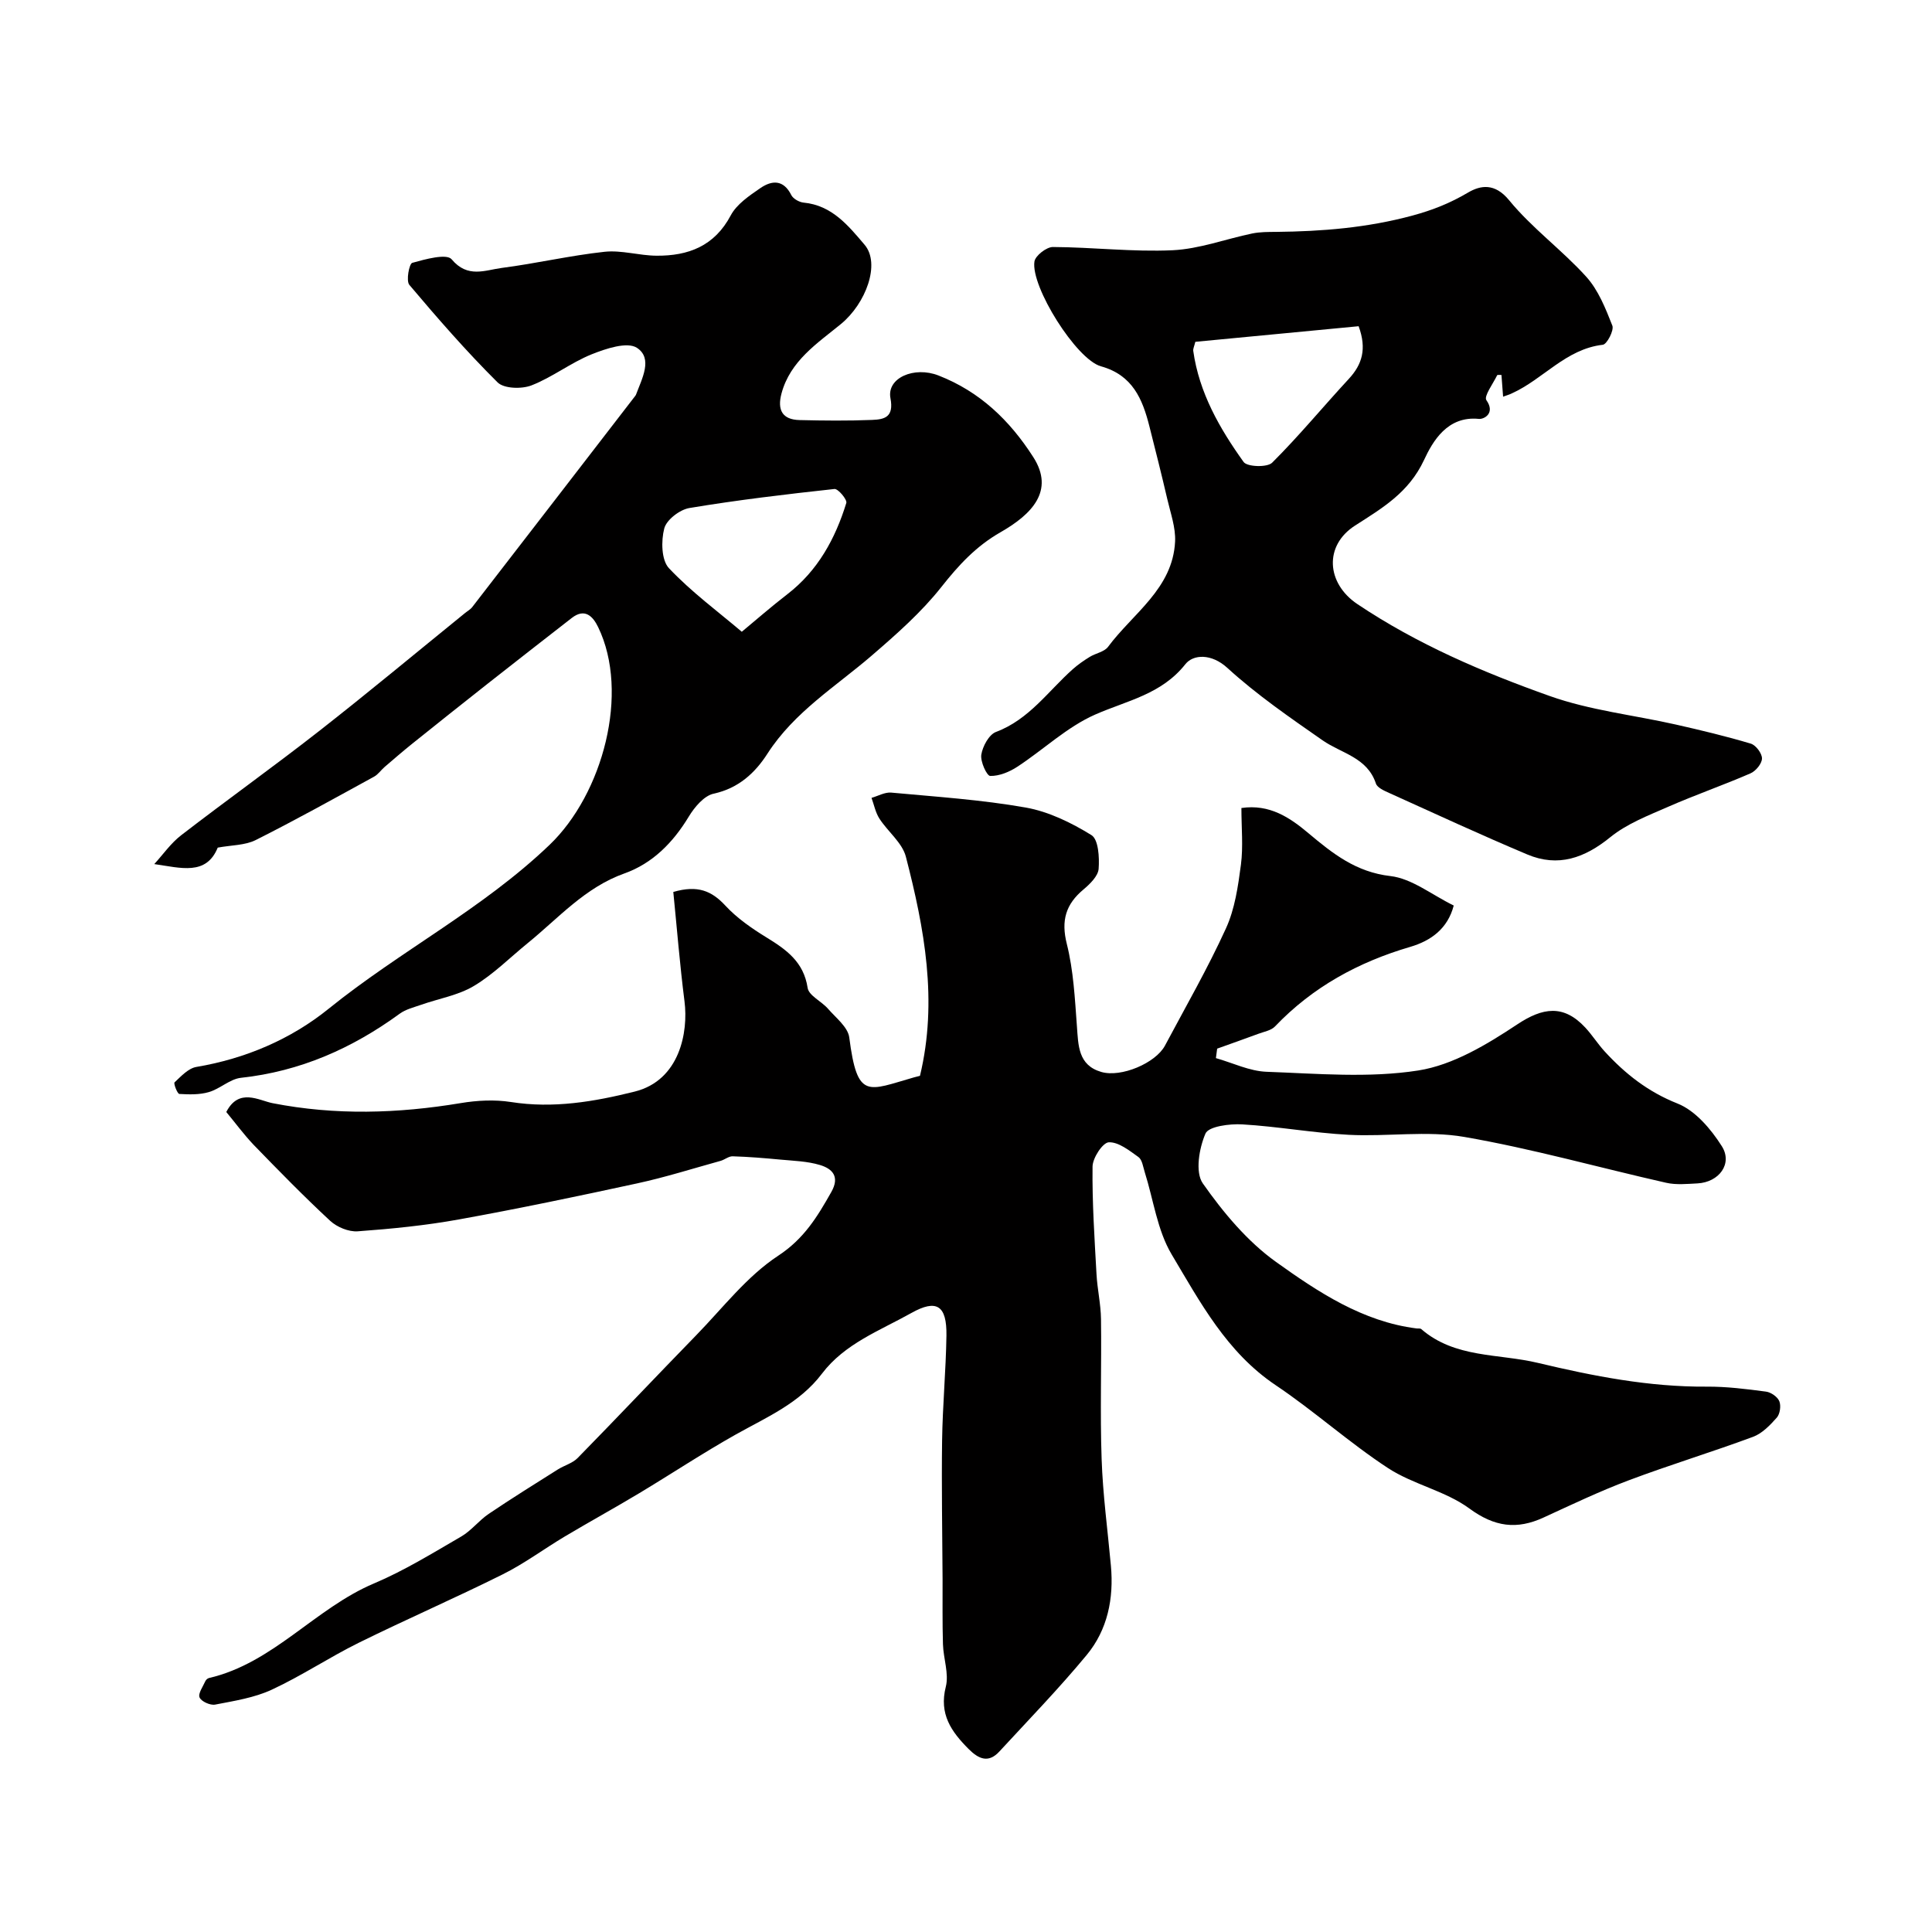
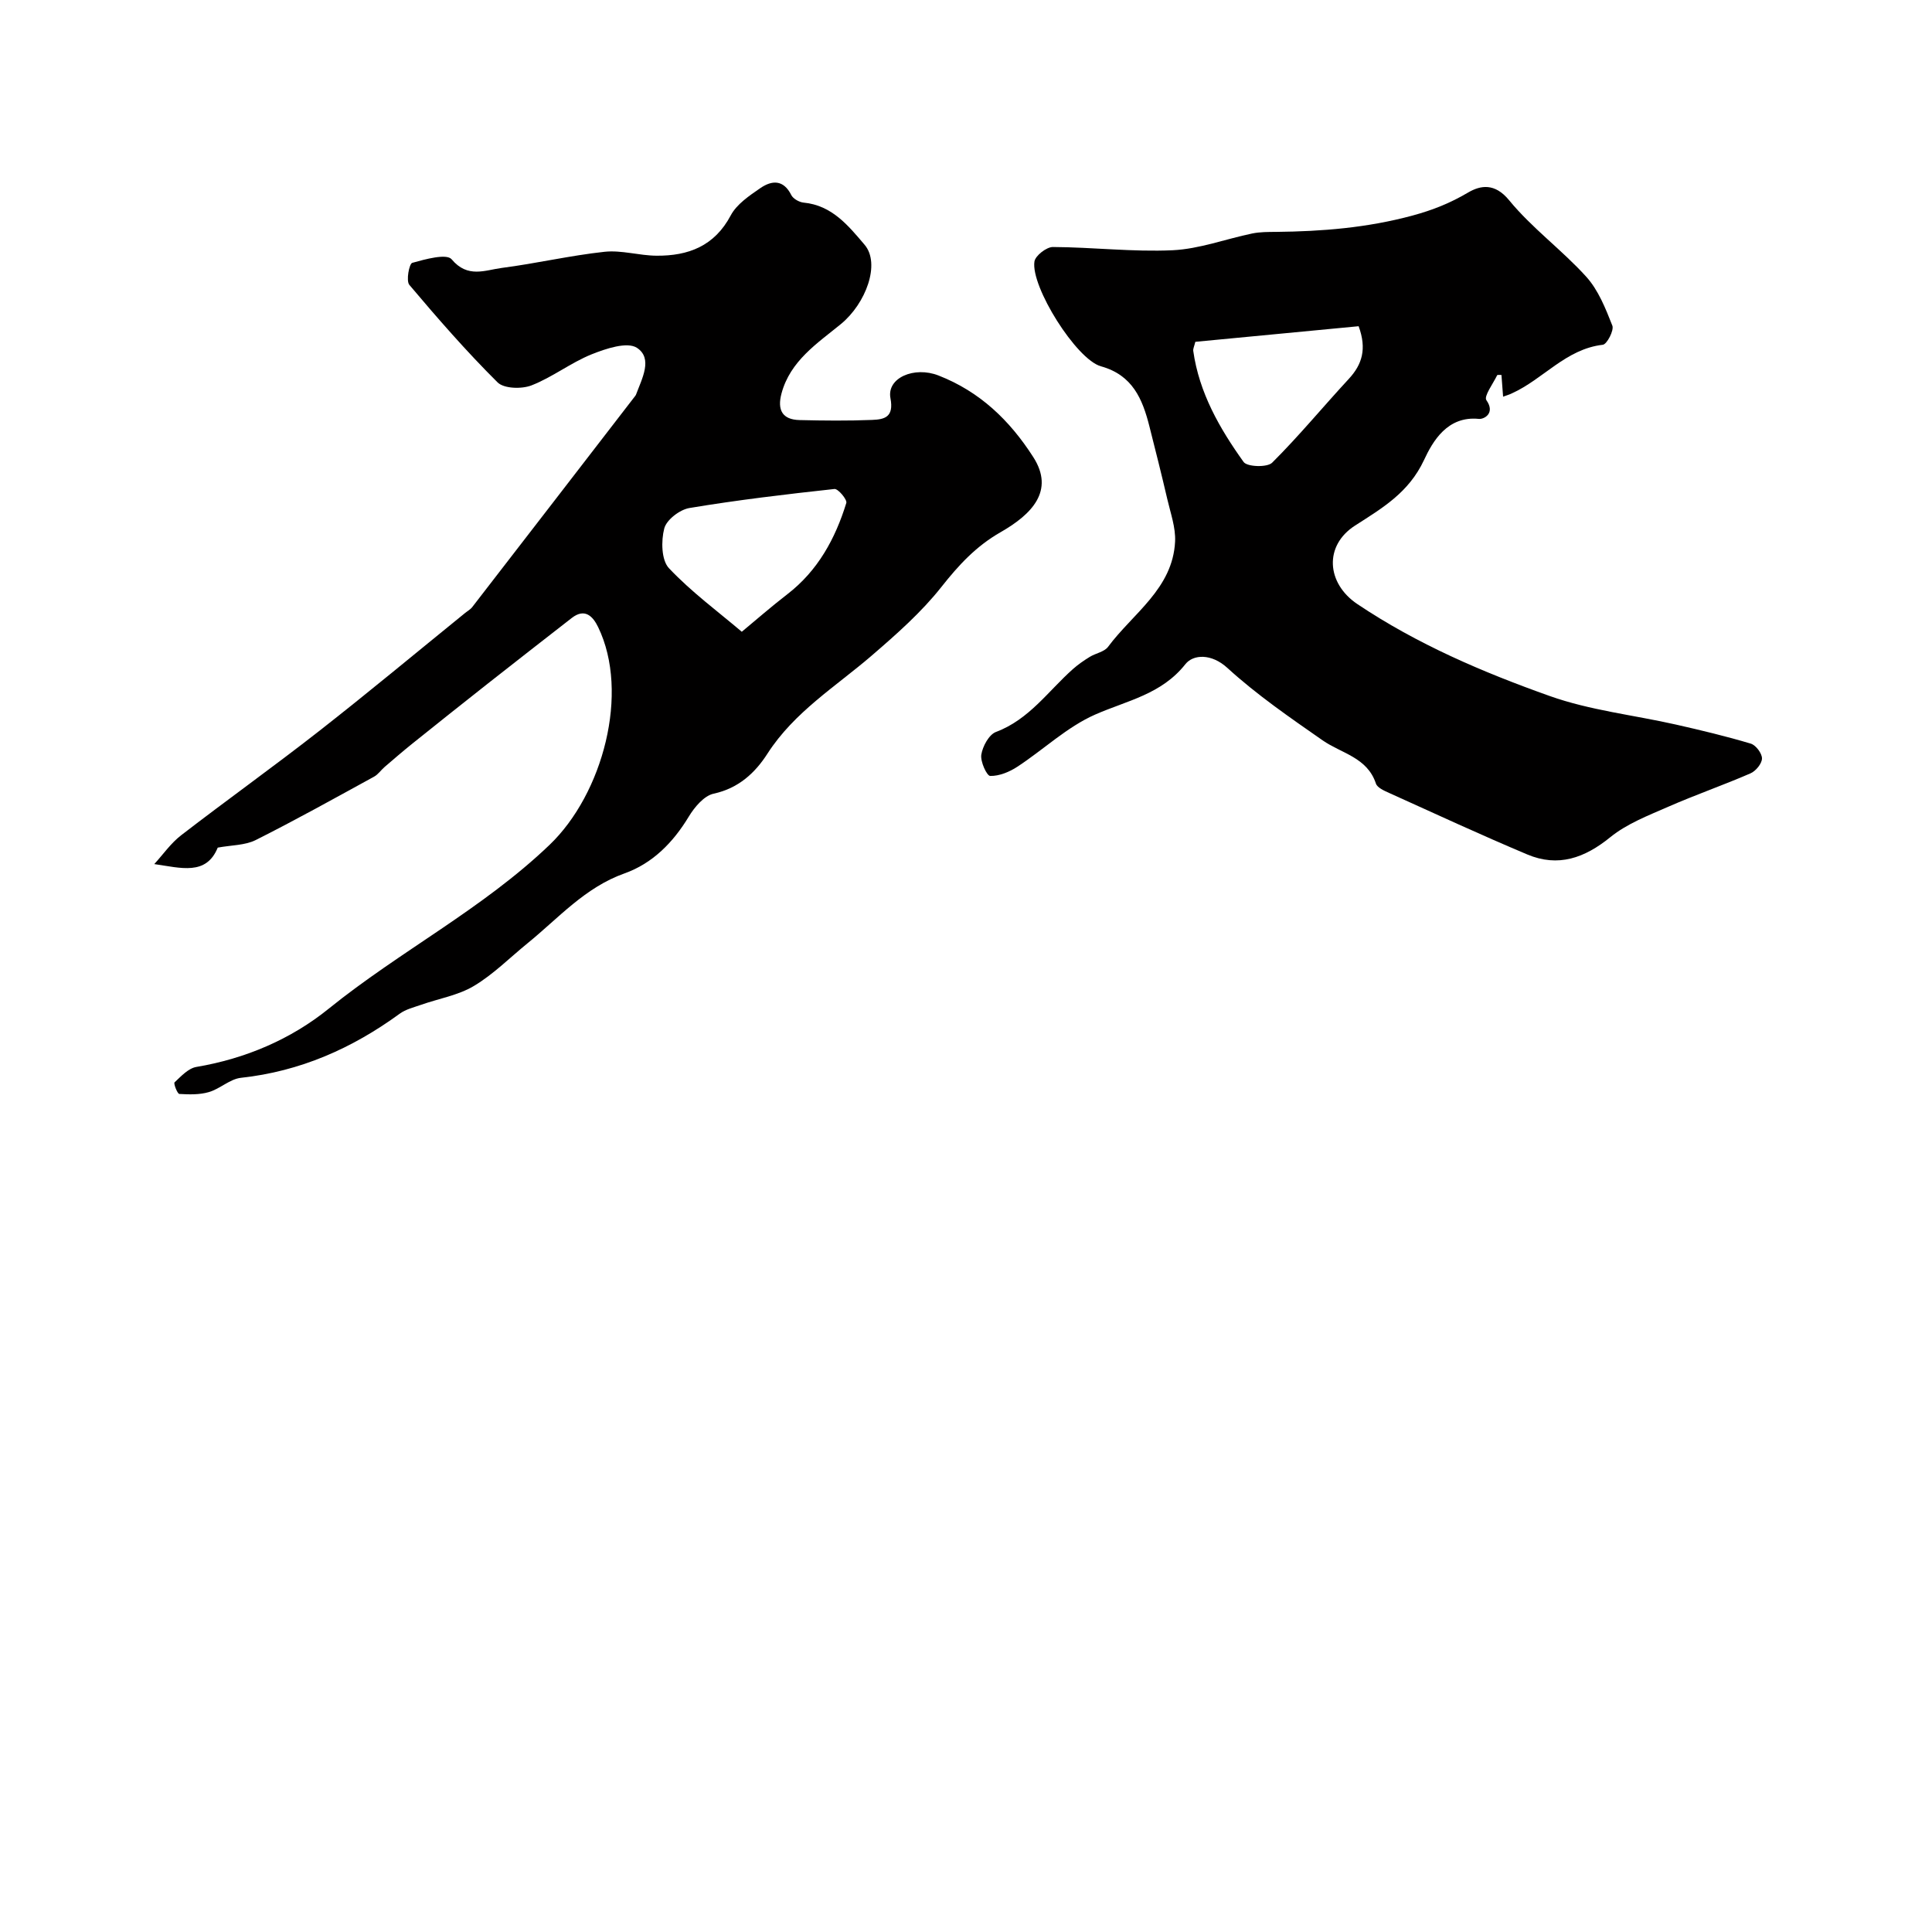
<svg xmlns="http://www.w3.org/2000/svg" enable-background="new 0 0 400 400" viewBox="0 0 400 400">
  <g fill="#010000">
-     <path d="m46.85 230.23c2.6-5.07 6.75-2.39 9.58-1.83 13.04 2.55 25.93 2.15 38.93-.01 3.4-.57 7.04-.76 10.42-.23 8.78 1.38 17.21-.06 25.63-2.16 9.33-2.33 11.12-12.33 10.31-18.67-.97-7.61-1.58-15.27-2.32-22.66 5.07-1.48 7.97-.2 10.76 2.81 2.41 2.6 5.46 4.72 8.51 6.59 4.12 2.53 7.72 5.06 8.54 10.45.24 1.61 2.87 2.78 4.21 4.32 1.63 1.88 4.13 3.8 4.41 5.95 1.68 13 3.77 11.01 13.43 8.26.45-.13.92-.24 1.21-.31 3.73-15.52.92-30.53-2.92-45.37-.75-2.9-3.74-5.19-5.48-7.89-.81-1.26-1.11-2.85-1.63-4.29 1.36-.39 2.77-1.21 4.08-1.09 9.3.86 18.66 1.47 27.83 3.09 4.76.84 9.46 3.14 13.62 5.71 1.45.89 1.67 4.62 1.49 6.98-.11 1.5-1.78 3.13-3.12 4.26-3.68 3.07-4.69 6.42-3.47 11.28 1.38 5.5 1.67 11.3 2.09 17 .3 4.02.23 8.1 5.03 9.51 4.12 1.22 11.28-1.84 13.2-5.44 4.29-8.06 8.86-16 12.64-24.3 1.84-4.03 2.5-8.7 3.09-13.16.49-3.75.1-7.61.1-11.74 5.84-.86 10.03 1.98 13.86 5.2 5.04 4.23 9.85 8.07 16.99 8.89 4.44.51 8.55 3.87 13.11 6.1-1.25 4.8-4.72 7.3-9.01 8.56-10.74 3.15-20.2 8.31-27.99 16.47-.8.84-2.25 1.08-3.43 1.52-2.84 1.05-5.7 2.06-8.55 3.08-.09.65-.17 1.3-.26 1.96 3.49.99 6.96 2.7 10.48 2.83 10.49.38 21.18 1.33 31.43-.27 7.18-1.13 14.22-5.39 20.48-9.54 5.26-3.49 9.58-4.19 14.08.65 1.45 1.56 2.59 3.39 4.03 4.96 4.26 4.64 8.96 8.35 15.06 10.77 3.69 1.46 6.94 5.29 9.18 8.83 2.31 3.64-.58 7.48-5.04 7.71-2.16.11-4.41.34-6.48-.13-13.94-3.15-27.74-7.06-41.79-9.49-7.77-1.35-15.97-.02-23.94-.44-7.36-.39-14.68-1.73-22.04-2.16-2.61-.15-6.96.41-7.61 1.9-1.32 3.06-2.17 8.01-.55 10.32 4.24 6.04 9.23 12.02 15.17 16.27 8.73 6.24 17.9 12.34 29.08 13.76.33.04.76-.05.97.13 7 6.06 15.96 5.04 24.15 7 11.54 2.75 23.03 5 34.94 4.92 4.1-.03 8.22.49 12.29 1.03 1.03.13 2.39 1.08 2.76 1.99.38.94.14 2.64-.52 3.39-1.39 1.57-3.03 3.28-4.92 3.98-8.52 3.16-17.23 5.8-25.73 9-5.99 2.25-11.79 5.02-17.62 7.7-5.56 2.56-10.16 1.97-15.38-1.86-4.98-3.66-11.63-4.96-16.85-8.37-8.05-5.27-15.26-11.8-23.25-17.16-10.14-6.8-15.64-17.18-21.55-27.09-2.98-5.01-3.76-11.32-5.57-17.04-.34-1.08-.52-2.54-1.29-3.1-1.89-1.35-4.13-3.15-6.15-3.06-1.25.06-3.34 3.23-3.36 5.03-.09 7.42.41 14.86.82 22.28.17 3.1.89 6.19.93 9.29.13 9.66-.21 19.34.13 28.99.25 7.37 1.25 14.71 1.92 22.07.62 6.79-.68 13.26-5.02 18.5-5.72 6.91-11.99 13.38-18.08 19.98-2.23 2.42-4.24 1.59-6.34-.51-3.6-3.61-6.18-7.24-4.74-12.91.68-2.7-.5-5.84-.59-8.78-.14-4.51-.06-9.03-.08-13.55-.05-9.53-.23-19.05-.1-28.58.1-7.27.79-14.53.9-21.8.09-6.24-2.03-7.61-7.28-4.66-6.51 3.65-13.78 6.32-18.5 12.56-4.63 6.12-11.42 8.99-17.82 12.58-6.78 3.81-13.28 8.12-19.95 12.13-5.11 3.07-10.34 5.94-15.46 8.99-4.31 2.57-8.37 5.61-12.85 7.84-9.85 4.91-19.95 9.3-29.82 14.17-6.11 3.02-11.83 6.85-18 9.71-3.62 1.68-7.76 2.32-11.73 3.09-1 .19-2.86-.64-3.22-1.48-.35-.81.7-2.25 1.2-3.38.12-.27.45-.57.74-.64 13.34-3.1 21.96-14.43 34.18-19.59 6.27-2.65 12.14-6.28 18.05-9.71 2.09-1.21 3.66-3.31 5.68-4.68 4.69-3.17 9.51-6.17 14.3-9.19 1.34-.85 3.05-1.29 4.12-2.38 8.25-8.42 16.34-16.99 24.56-25.43 5.51-5.66 10.49-12.2 16.96-16.45 5.38-3.53 8.12-8.1 11-13.19 1.82-3.21.21-4.83-2.35-5.6-2.62-.79-5.47-.86-8.23-1.12-3.27-.31-6.55-.58-9.83-.68-.83-.03-1.66.71-2.53.95-5.75 1.59-11.45 3.4-17.27 4.66-12.26 2.66-24.54 5.23-36.88 7.46-6.91 1.25-13.94 1.95-20.95 2.46-1.87.14-4.31-.87-5.72-2.18-5.47-5.07-10.69-10.42-15.89-15.78-2.03-2.15-3.77-4.53-5.61-6.74z" />
    <path d="m45.08 175.49c-2.39 5.85-7.6 4.2-13.14 3.41 1.83-2 3.42-4.31 5.54-5.95 9.45-7.29 19.17-14.23 28.57-21.58 10.2-7.98 20.15-16.27 30.21-24.43.51-.42 1.13-.75 1.52-1.26 11.22-14.51 22.43-29.04 33.63-43.57.1-.13.22-.26.27-.41 1.22-3.29 3.54-7.48.2-9.68-2.01-1.33-6.46.16-9.42 1.35-4.3 1.74-8.1 4.74-12.42 6.42-2.03.79-5.71.69-7.03-.63-6.43-6.39-12.41-13.25-18.26-20.18-.71-.84-.03-4.38.6-4.56 2.69-.75 7.12-1.98 8.16-.73 3.32 3.97 6.93 2.23 10.39 1.78 7.11-.92 14.14-2.57 21.26-3.34 3.52-.38 7.17.79 10.77.81 6.56.05 11.98-1.97 15.36-8.34 1.23-2.32 3.83-4.07 6.11-5.64 2.38-1.64 4.8-1.84 6.43 1.43.39.77 1.64 1.47 2.56 1.56 5.86.56 9.25 4.77 12.61 8.72 3.35 3.93.26 12.19-4.9 16.42-4.89 4-10.49 7.62-12.3 14.38-.9 3.37.13 5.42 3.75 5.5 5 .12 10 .17 15-.03 2.56-.1 4.56-.55 3.81-4.49-.81-4.23 4.94-6.67 9.94-4.71 8.55 3.33 14.74 9.27 19.63 16.9 4.48 6.98-.33 11.86-6.76 15.54-5.1 2.91-8.7 6.83-12.27 11.35-4.14 5.24-9.28 9.77-14.37 14.16-7.51 6.47-16.08 11.7-21.64 20.35-2.55 3.97-5.97 7.16-11.13 8.28-2 .43-3.98 2.8-5.17 4.77-3.24 5.37-7.51 9.68-13.3 11.74-8.18 2.91-13.64 9.24-20.03 14.43-3.69 3-7.1 6.46-11.14 8.87-3.26 1.95-7.27 2.61-10.93 3.9-1.52.53-3.18.93-4.44 1.85-9.86 7.19-20.61 11.94-32.87 13.27-2.28.25-4.31 2.27-6.62 2.95-1.93.57-4.09.51-6.13.39-.41-.03-1.23-2.17-.99-2.4 1.35-1.26 2.85-2.91 4.51-3.19 10.2-1.72 19.59-5.74 27.43-12.08 14.77-11.93 31.83-20.62 45.7-33.9 11.04-10.57 16.64-31.49 10.06-45.08-1.06-2.19-2.72-4.03-5.47-1.89-5.81 4.52-11.61 9.04-17.39 13.59-5.2 4.1-10.38 8.22-15.55 12.37-1.97 1.58-3.89 3.24-5.81 4.89-.75.65-1.34 1.55-2.19 2.01-8.13 4.45-16.23 8.97-24.52 13.13-2.2 1.09-5.03 1.03-7.83 1.55zm108.5-44.69c2.98-2.47 6.13-5.23 9.44-7.78 6.31-4.87 9.92-11.49 12.2-18.89.21-.69-1.71-2.98-2.46-2.89-10.04 1.09-20.07 2.28-30.02 3.94-2 .33-4.74 2.43-5.21 4.22-.67 2.56-.61 6.57.97 8.24 4.65 4.93 10.2 9.01 15.08 13.16z" />
    <path d="m311.2 82.13c-.14-1.87-.24-3.17-.34-4.5-.34.02-.83-.06-.89.06-.85 1.76-2.8 4.36-2.23 5.16 1.91 2.71-.49 3.98-1.55 3.88-6.53-.67-9.57 4.66-11.36 8.51-3.17 6.78-8.66 9.96-14.29 13.58-6.46 4.15-5.92 11.95.49 16.25 12.37 8.3 25.95 14.1 39.82 19.03 8.35 2.97 17.4 3.94 26.11 5.91 5.21 1.18 10.41 2.42 15.52 3.95 1.05.31 2.34 2.03 2.32 3.08-.02 1.07-1.29 2.61-2.39 3.08-5.61 2.44-11.42 4.45-17.02 6.91-4.13 1.81-8.54 3.5-11.98 6.29-5.34 4.34-10.82 6.28-17.22 3.58-9.61-4.05-19.08-8.43-28.59-12.73-1.02-.46-2.44-1.08-2.73-1.94-1.8-5.44-7.13-6.23-11.04-8.95-6.77-4.72-13.64-9.44-19.71-14.99-3.32-3.04-7.08-2.82-8.69-.79-4.96 6.27-12.06 7.53-18.68 10.44-5.82 2.56-10.69 7.25-16.11 10.8-1.65 1.08-3.75 1.95-5.63 1.91-.7-.01-2.07-2.99-1.84-4.41.28-1.73 1.58-4.15 3.04-4.7 6.86-2.57 10.8-8.46 15.92-13.01 1.07-.95 2.27-1.78 3.49-2.53 1.23-.76 3.01-1.03 3.79-2.08 5.15-6.94 13.4-12.04 13.88-21.8.14-2.89-.94-5.87-1.61-8.77-1.17-5.03-2.43-10.04-3.7-15.05-1.43-5.67-3.48-10.64-10.04-12.46-5.1-1.41-14.57-16.51-13.77-21.7.19-1.21 2.49-3 3.81-3 8.27.04 16.55 1.05 24.79.67 5.54-.26 10.98-2.33 16.49-3.47 1.6-.33 3.3-.32 4.95-.33 9.53-.1 18.87-.85 28.23-3.38 4.24-1.15 7.8-2.58 11.5-4.76 2.58-1.52 5.54-2.03 8.5 1.58 4.72 5.77 10.95 10.29 15.97 15.84 2.51 2.77 4.01 6.58 5.41 10.13.38.97-1.12 3.87-1.98 3.96-7.66.88-12.33 7.13-18.8 10.05-.42.22-.88.35-1.84.7zm-29.91-14.59c-11.14 1.06-22.53 2.15-33.81 3.23-.23.94-.49 1.43-.43 1.88 1.22 8.68 5.47 16.07 10.43 23 .73 1.02 4.88 1.16 5.9.15 5.55-5.52 10.54-11.59 15.87-17.35 2.76-2.98 3.77-6.2 2.04-10.91z" />
  </g>
</svg>